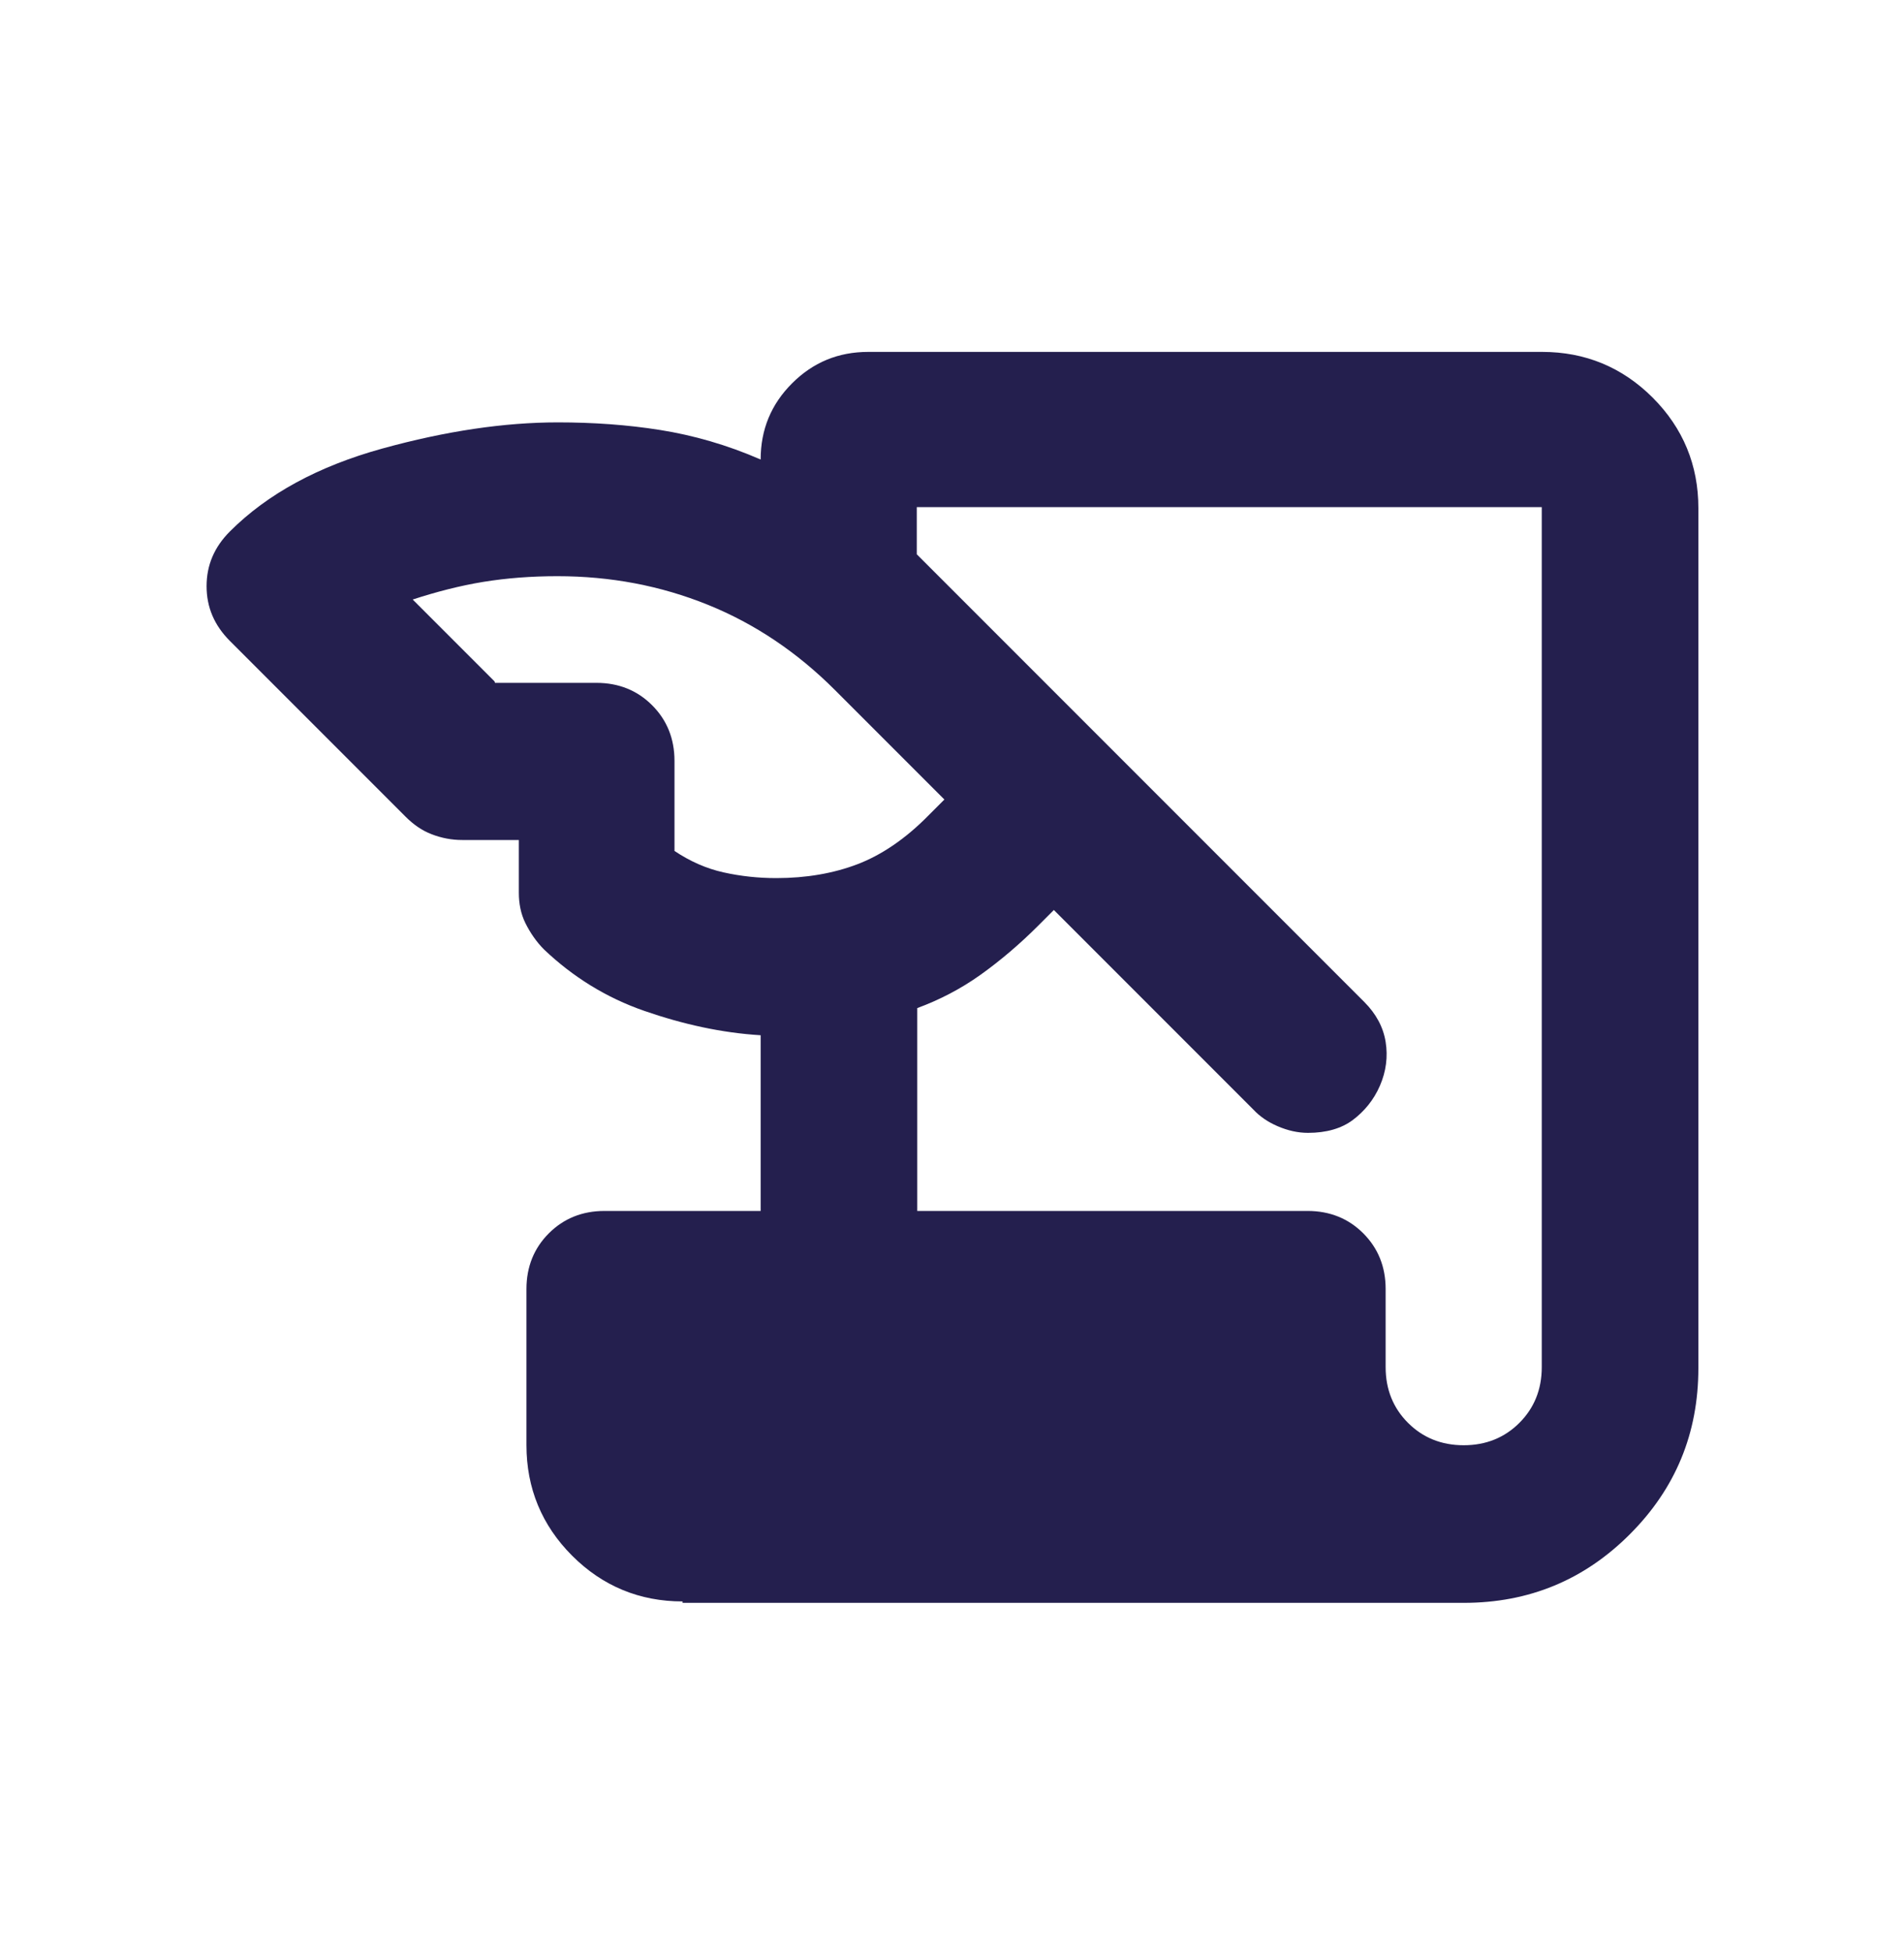
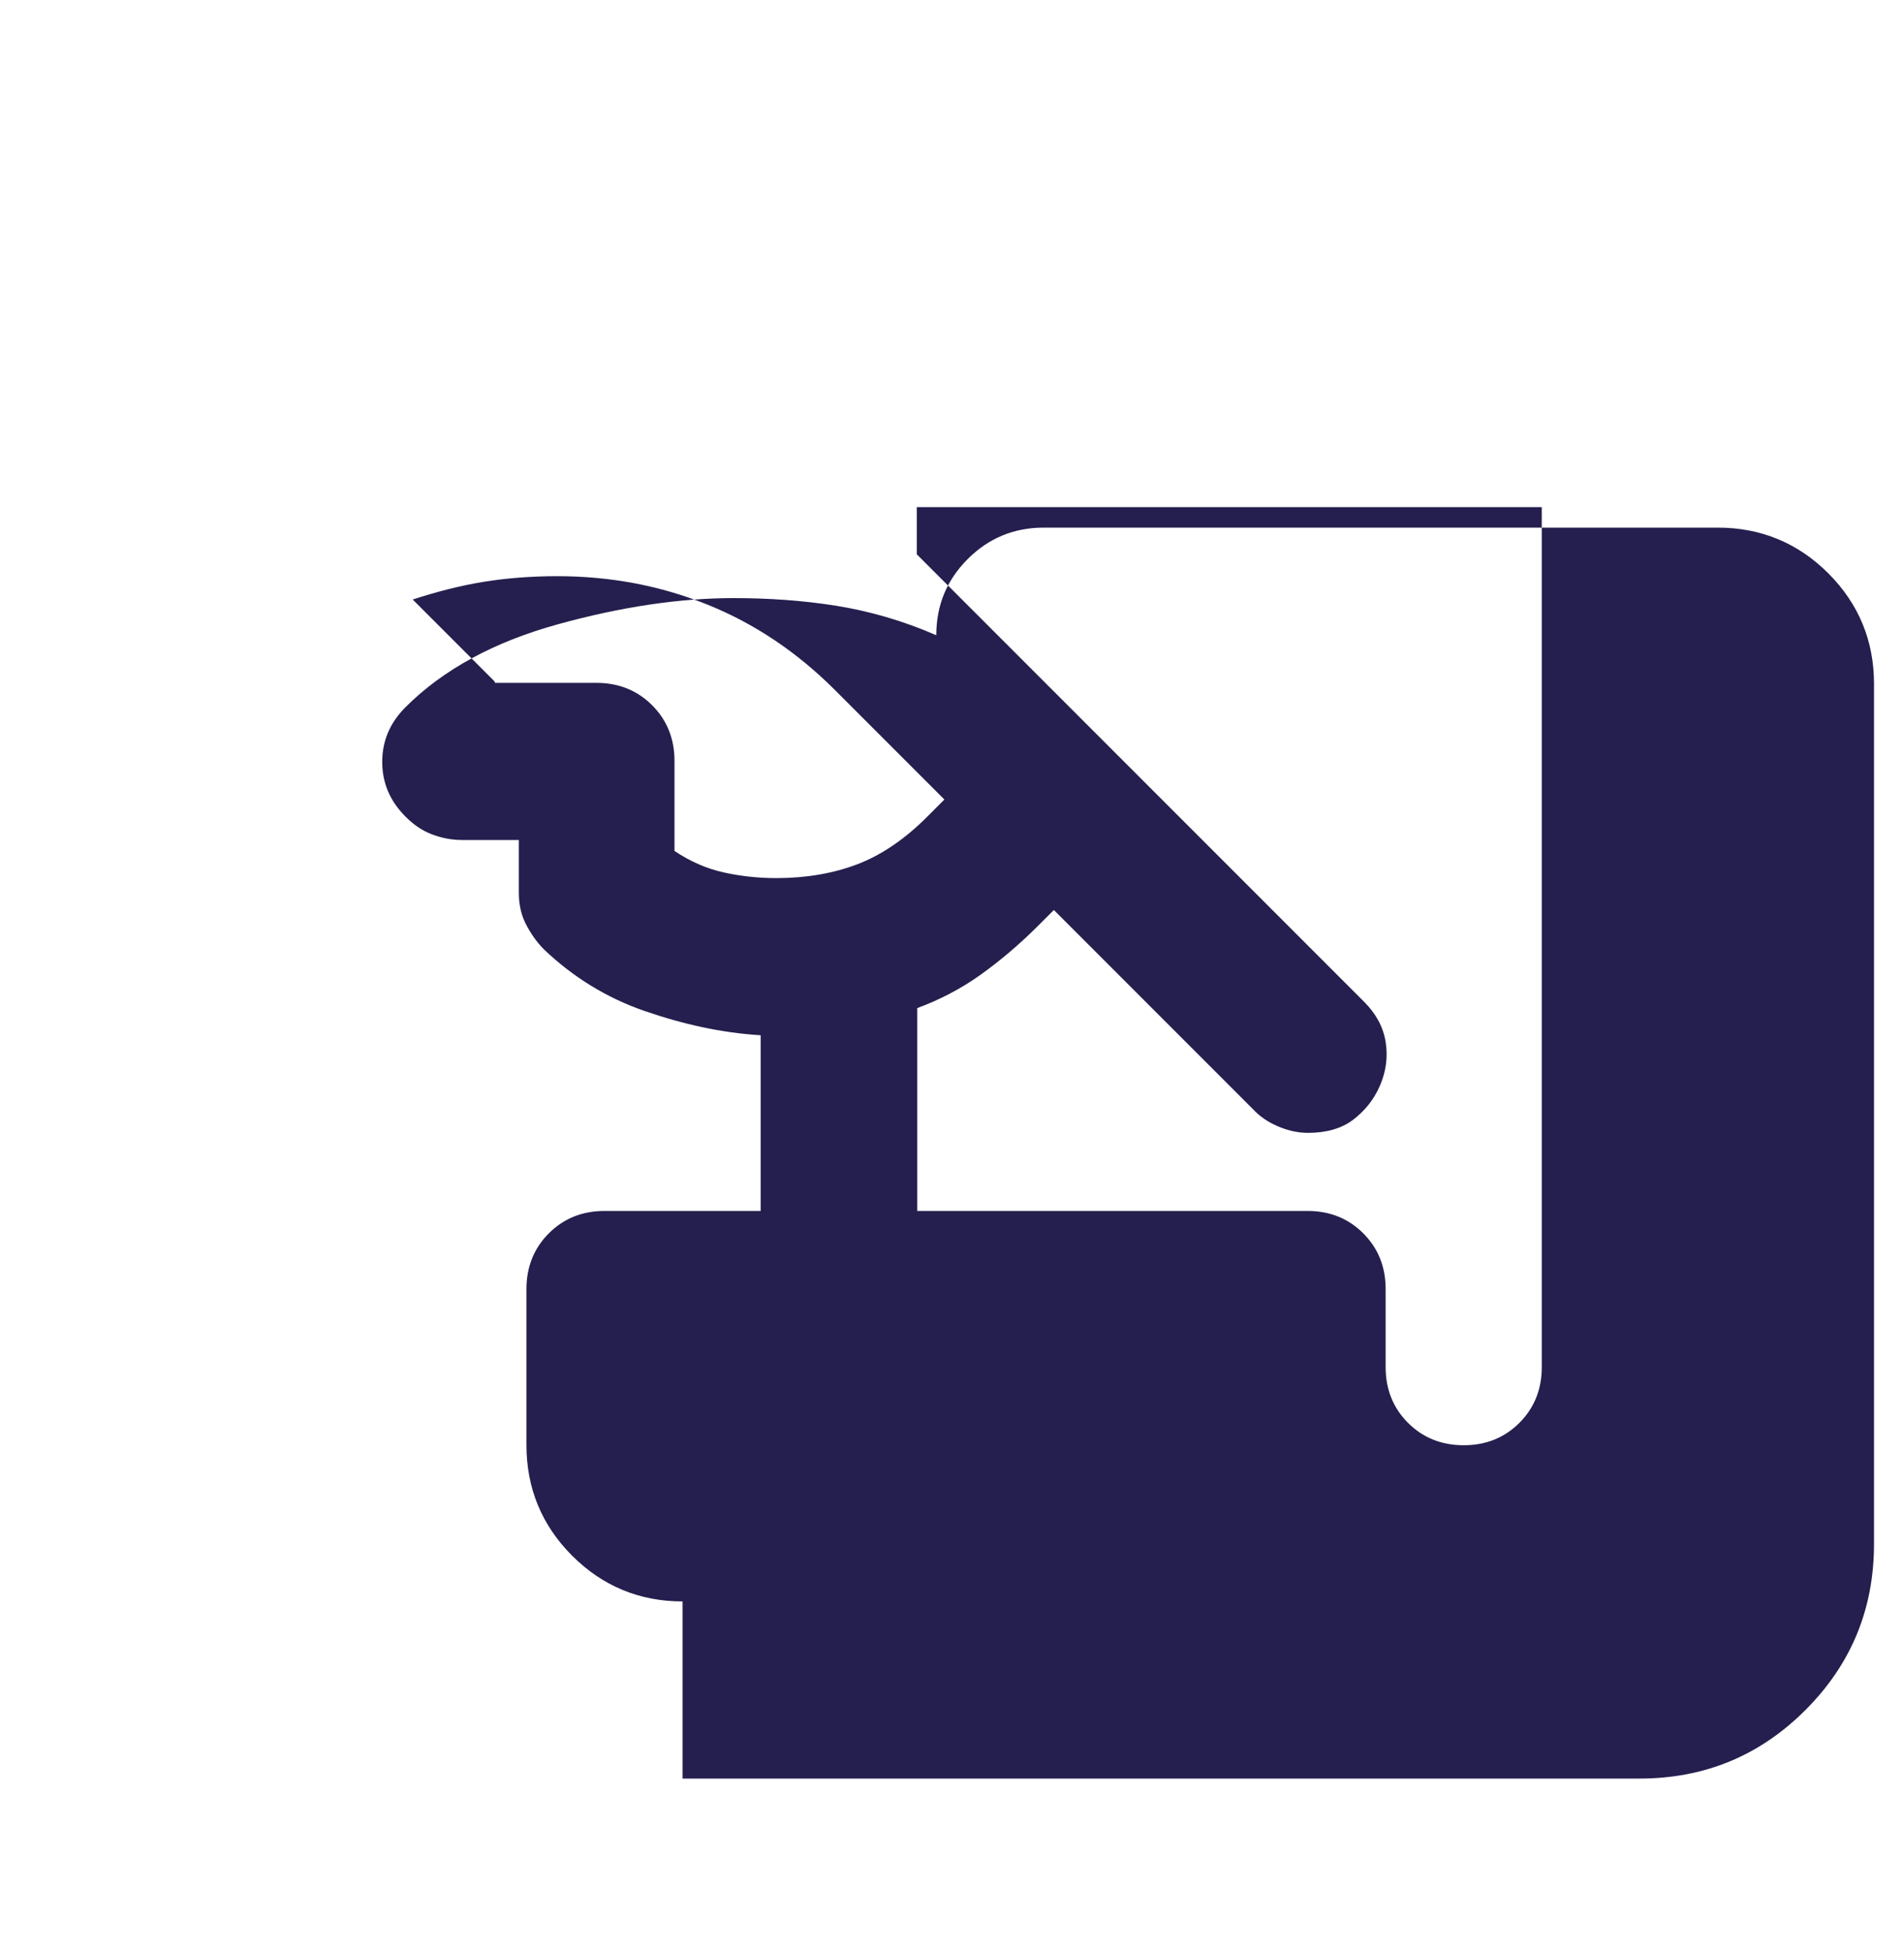
<svg xmlns="http://www.w3.org/2000/svg" id="Ebene_1" data-name="Ebene 1" viewBox="0 0 40 41">
  <defs>
    <style>
      .cls-1 {
        fill: none;
      }

      .cls-2 {
        fill: #241f4e;
      }
    </style>
  </defs>
-   <rect class="cls-1" width="40" height="41" />
-   <path class="cls-2" d="M14.34,33.63c-.9,0-1.68-.32-2.32-.96-.64-.64-.96-1.42-.96-2.32v-3.28c0-.47.16-.86.47-1.17.31-.31.7-.47,1.17-.47h3.28v-3.69c-.82-.05-1.63-.23-2.44-.51s-1.51-.72-2.11-1.29c-.16-.16-.29-.35-.39-.55s-.14-.42-.14-.64v-1.11h-1.19c-.22,0-.43-.04-.64-.12s-.39-.21-.55-.37l-3.69-3.69c-.33-.33-.49-.71-.49-1.15s.16-.82.49-1.15c.79-.79,1.86-1.37,3.2-1.74s2.57-.55,3.69-.55c.74,0,1.46.05,2.15.16s1.4.31,2.11.62c0-.63.22-1.16.66-1.6s.97-.66,1.6-.66h14.16c.9,0,1.68.32,2.32.96s.96,1.42.96,2.32v18.06c0,1.37-.48,2.53-1.44,3.49s-2.12,1.44-3.49,1.44H14.34ZM19.26,25.43h8.21c.47,0,.86.16,1.17.47s.47.7.47,1.17v1.64c0,.47.16.86.47,1.17.31.31.7.47,1.17.47s.86-.16,1.17-.47c.31-.31.47-.7.47-1.17V10.65h-13.13v.99l9.4,9.4c.25.25.4.53.45.84s.01.62-.12.92-.33.54-.57.72-.56.27-.94.27c-.22,0-.43-.05-.64-.14s-.38-.21-.51-.35l-4.19-4.19-.33.33c-.38.38-.79.73-1.21,1.03s-.87.53-1.33.7v4.27ZM10.4,14.34h2.13c.47,0,.86.16,1.17.47s.47.7.47,1.17v1.89c.33.22.67.37,1.03.45s.73.12,1.11.12c.63,0,1.2-.1,1.7-.29s1.01-.53,1.5-1.03l.33-.33-2.3-2.3c-.79-.79-1.68-1.39-2.67-1.79s-2.04-.6-3.16-.6c-.55,0-1.07.04-1.56.12s-.99.21-1.48.37l1.72,1.72Z" />
+   <path class="cls-2" d="M14.34,33.63c-.9,0-1.68-.32-2.32-.96-.64-.64-.96-1.42-.96-2.32v-3.28c0-.47.16-.86.47-1.17.31-.31.7-.47,1.17-.47h3.28v-3.69c-.82-.05-1.63-.23-2.44-.51s-1.51-.72-2.11-1.29c-.16-.16-.29-.35-.39-.55s-.14-.42-.14-.64v-1.11h-1.19c-.22,0-.43-.04-.64-.12s-.39-.21-.55-.37c-.33-.33-.49-.71-.49-1.15s.16-.82.49-1.15c.79-.79,1.86-1.37,3.2-1.74s2.57-.55,3.69-.55c.74,0,1.46.05,2.15.16s1.4.31,2.11.62c0-.63.22-1.16.66-1.6s.97-.66,1.6-.66h14.16c.9,0,1.68.32,2.32.96s.96,1.42.96,2.32v18.06c0,1.37-.48,2.53-1.44,3.49s-2.12,1.44-3.49,1.44H14.34ZM19.26,25.43h8.21c.47,0,.86.16,1.17.47s.47.7.47,1.17v1.64c0,.47.16.86.47,1.17.31.31.7.47,1.17.47s.86-.16,1.17-.47c.31-.31.47-.7.47-1.17V10.65h-13.13v.99l9.4,9.4c.25.25.4.53.45.84s.01.62-.12.92-.33.54-.57.72-.56.27-.94.27c-.22,0-.43-.05-.64-.14s-.38-.21-.51-.35l-4.19-4.19-.33.33c-.38.38-.79.73-1.21,1.03s-.87.53-1.33.7v4.27ZM10.4,14.34h2.13c.47,0,.86.16,1.17.47s.47.7.47,1.17v1.89c.33.22.67.37,1.03.45s.73.12,1.11.12c.63,0,1.2-.1,1.7-.29s1.01-.53,1.5-1.03l.33-.33-2.3-2.3c-.79-.79-1.68-1.39-2.67-1.79s-2.04-.6-3.16-.6c-.55,0-1.07.04-1.56.12s-.99.21-1.48.37l1.72,1.72Z" />
</svg>